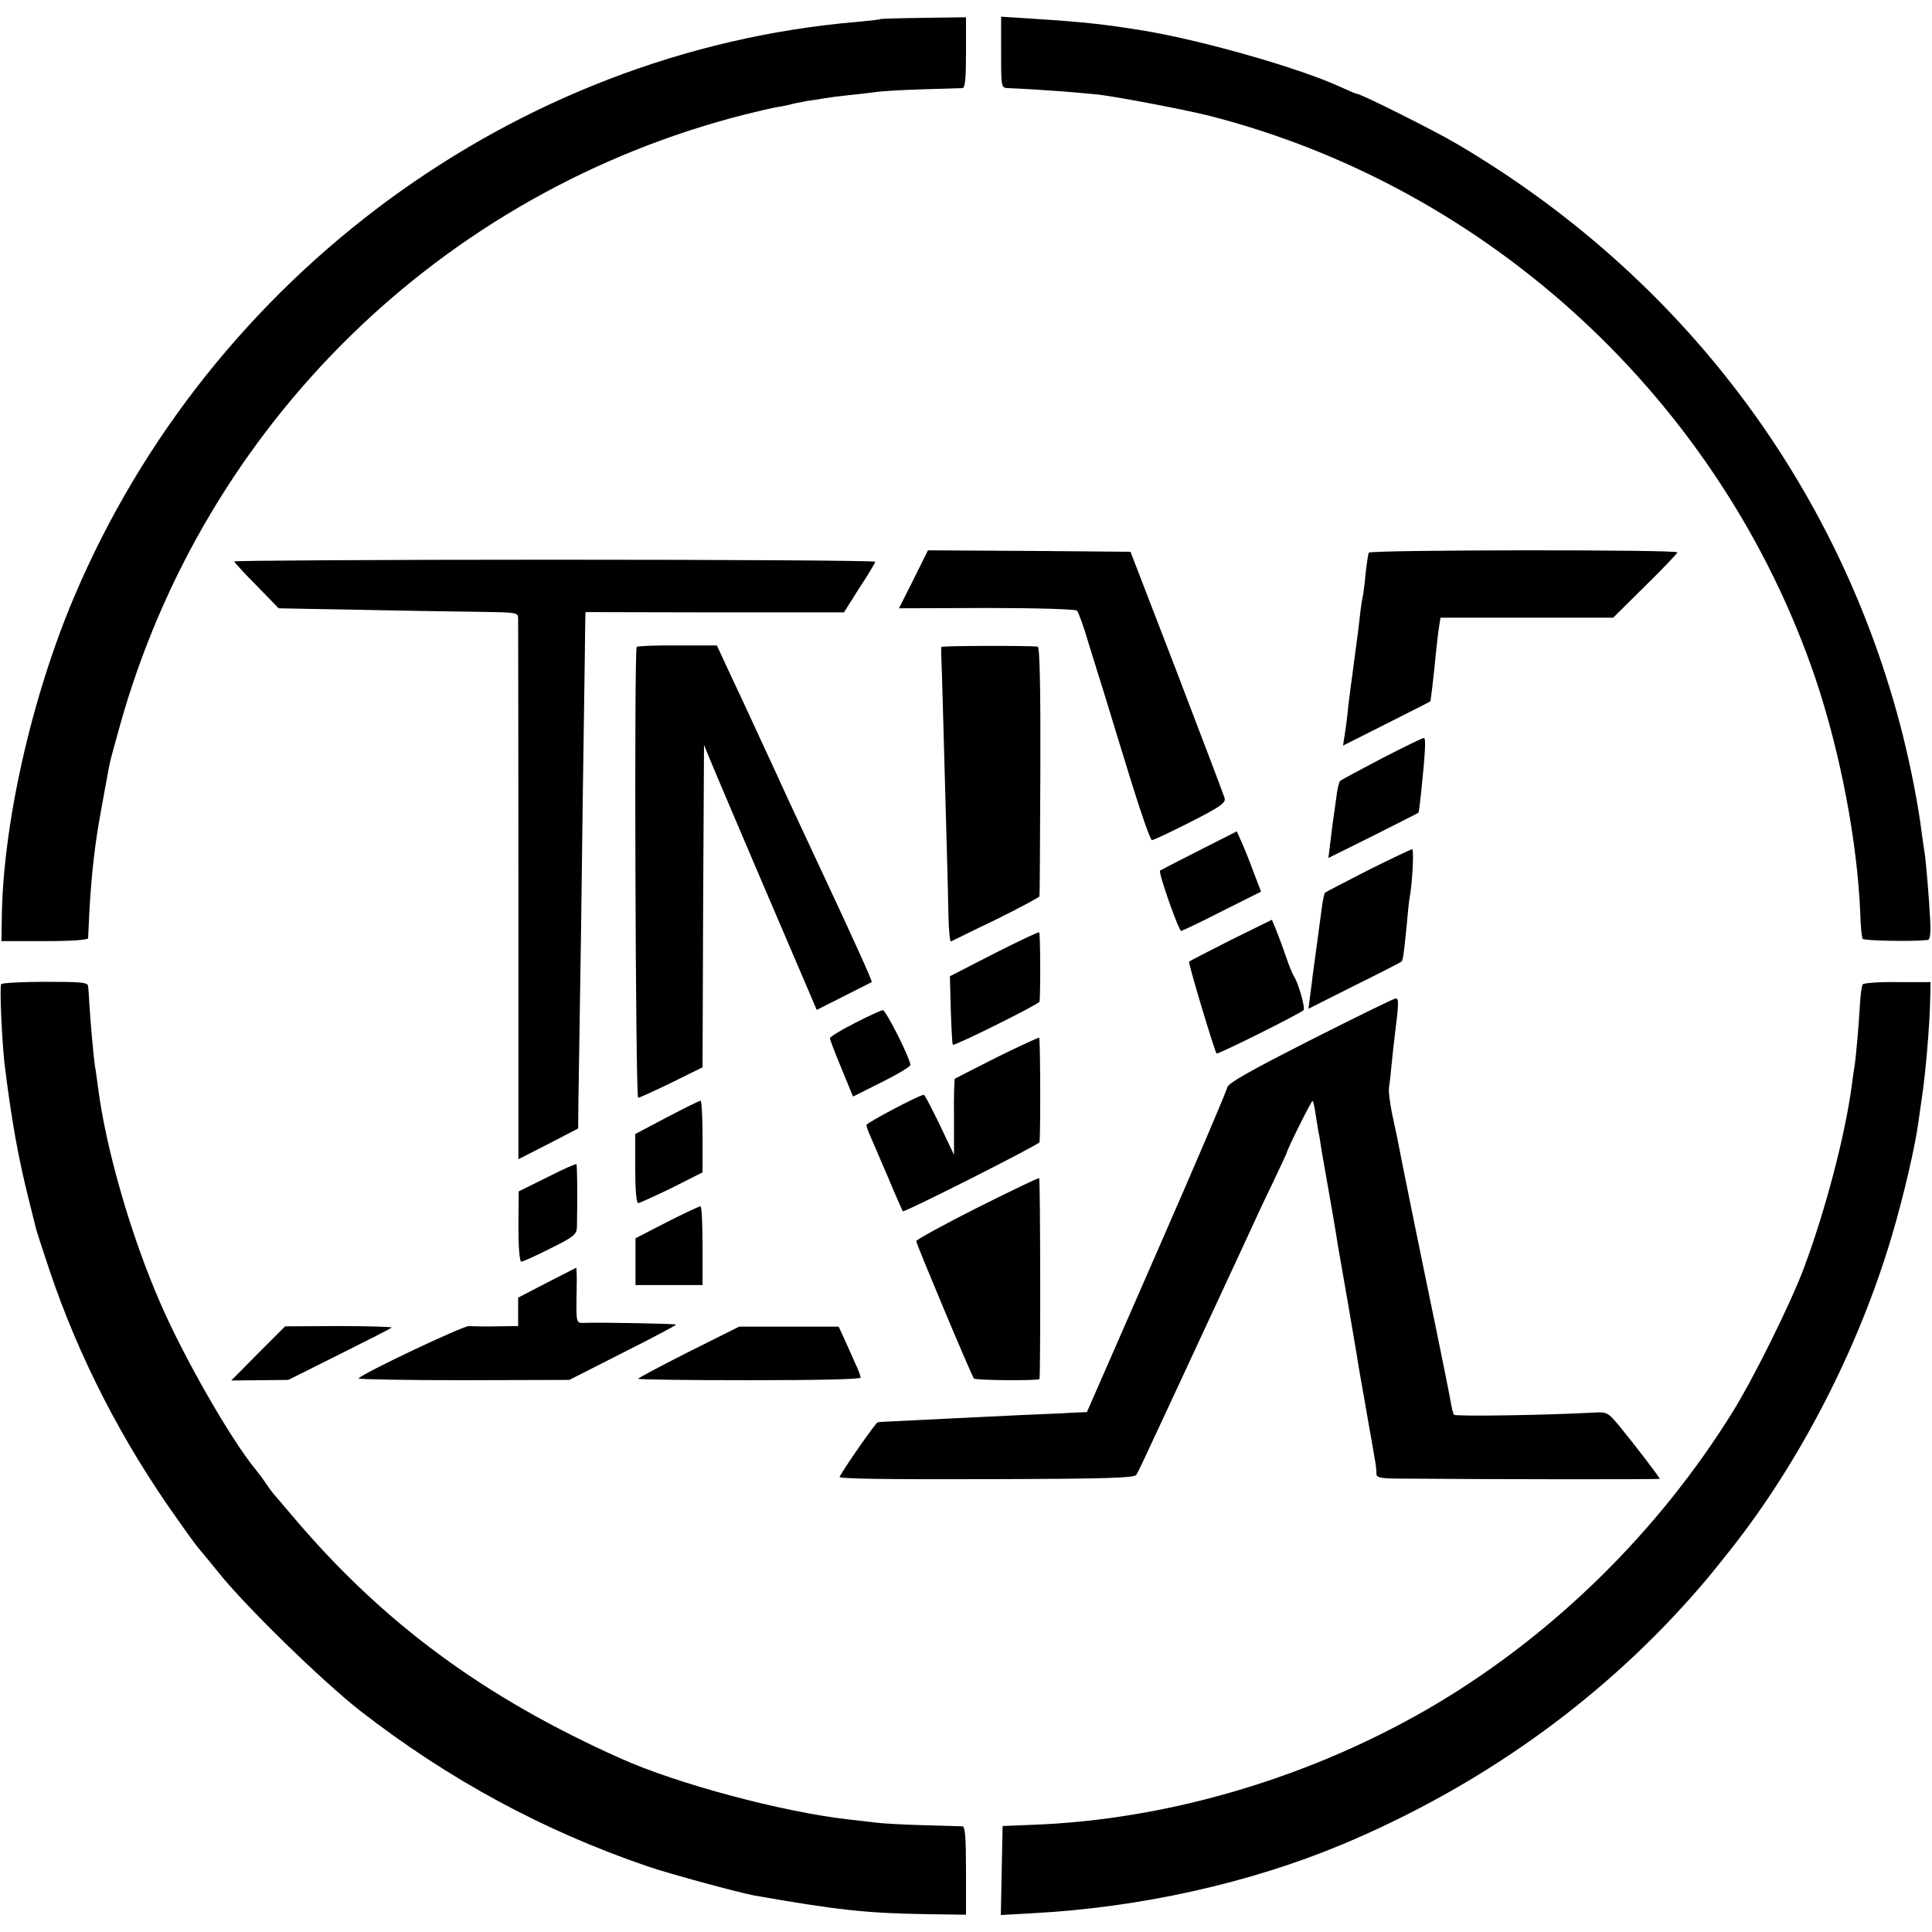
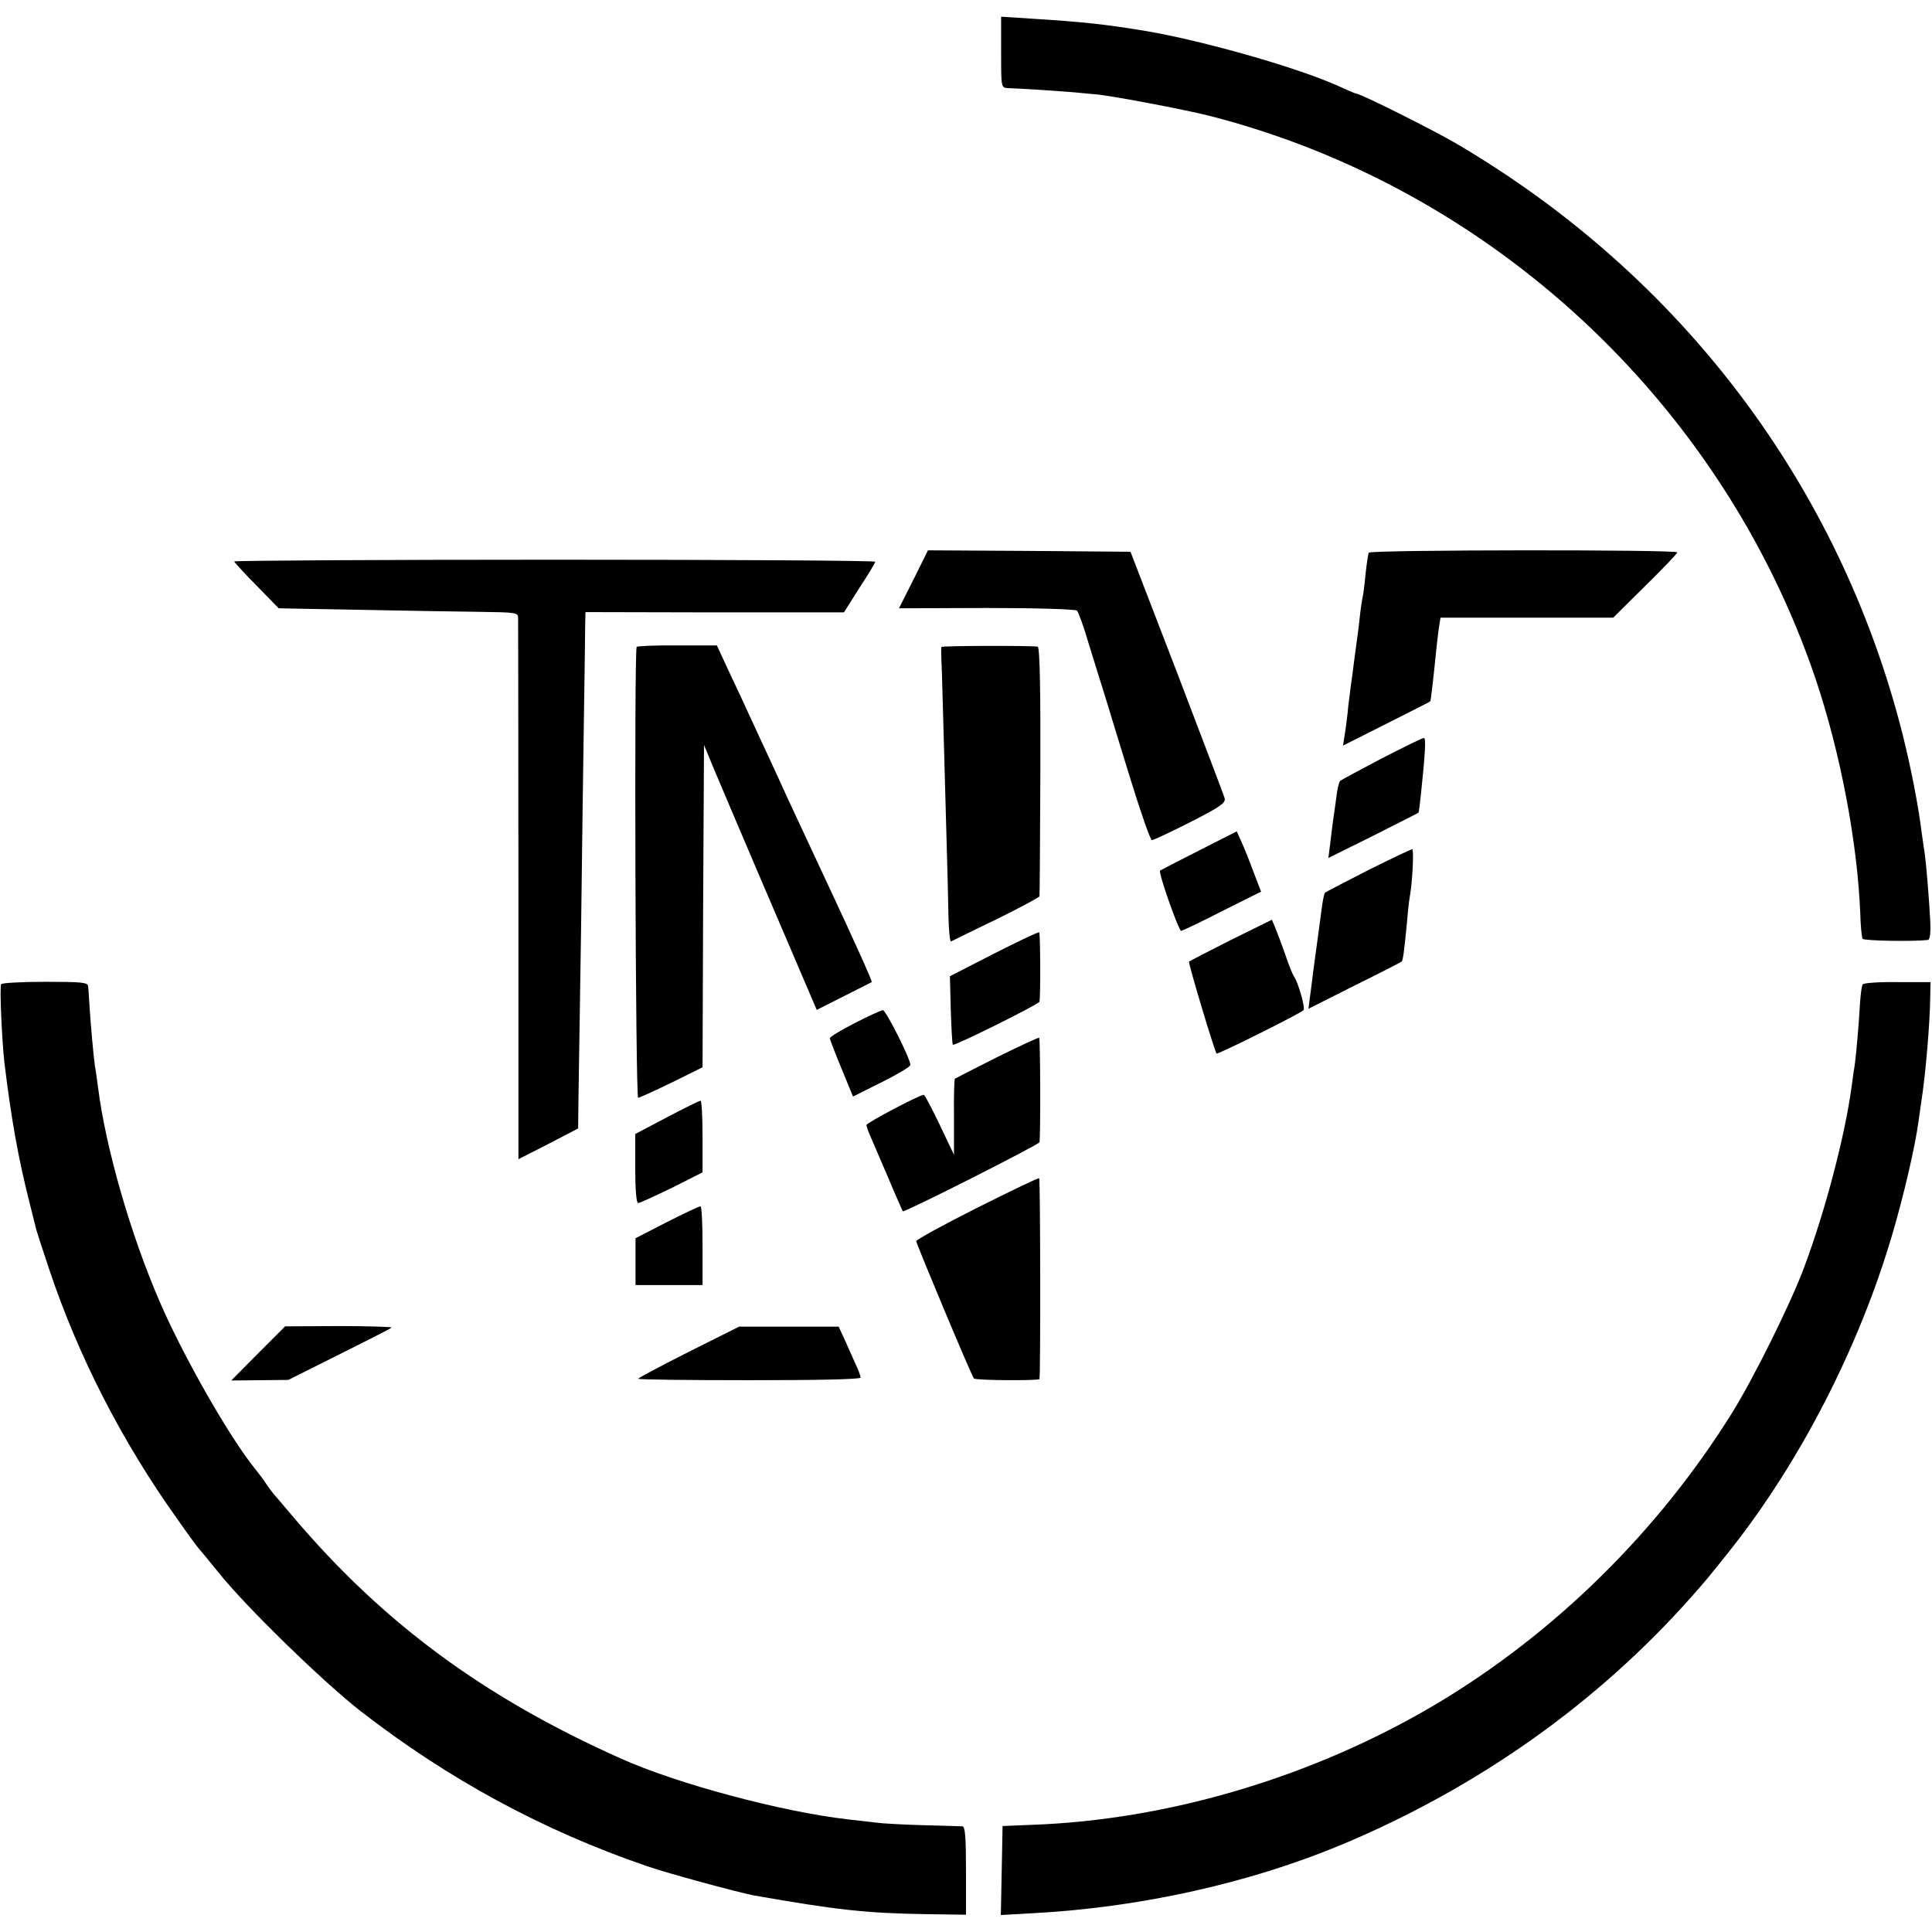
<svg xmlns="http://www.w3.org/2000/svg" version="1.0" width="660pt" height="660pt" viewBox="0 0 660 660" preserveAspectRatio="xMidYMid meet">
  <g transform="translate(0,660) scale(0.1,-0.1)" fill="#000000" stroke="none">
-     <path d="M3008 6535 c-2 -2 -39 -6 -83 -10 -1163 -100 -2205 -866 -2670 -1960 -148 -347 -247 -789 -249 -1110 l-1 -70 147 0 c93 0 148 4 149 10 0 5 2 44 4 85 7 131 19 237 40 350 7 41 17 93 21 115 4 22 8 45 10 52 1 6 16 61 33 122 288 1032 1101 1827 2136 2090 44 11 96 23 115 26 19 3 42 8 51 11 10 2 30 6 45 9 16 2 43 6 59 9 17 3 55 8 85 11 30 3 73 8 95 11 22 3 94 7 160 9 66 2 126 4 133 4 9 1 12 32 12 122 l0 120 -145 -2 c-80 -1 -146 -3 -147 -4z" />
    <path d="M3420 6421 c0 -119 0 -121 23 -122 39 -1 160 -9 222 -14 33 -3 67 -6 75 -7 42 -2 306 -52 389 -73 962 -245 1752 -978 2073 -1923 85 -253 143 -557 153 -803 1 -42 5 -81 8 -86 4 -7 173 -10 223 -4 7 1 10 23 8 64 -3 67 -14 199 -19 232 -2 11 -6 42 -10 69 -12 97 -37 223 -65 336 -215 851 -755 1567 -1524 2019 -80 47 -328 171 -342 171 -3 0 -29 11 -57 24 -140 64 -463 156 -662 190 -140 23 -212 31 -387 42 l-108 7 0 -122z" />
    <path d="M3121 4621 l-50 -99 300 1 c167 0 304 -4 308 -9 5 -5 23 -54 39 -109 17 -55 42 -136 56 -180 13 -44 53 -173 88 -287 35 -114 68 -208 73 -208 6 0 65 28 132 62 106 54 122 66 116 83 -3 11 -77 204 -163 430 l-158 410 -346 3 -346 2 -49 -99z" />
    <path d="M4676 4712 c-2 -4 -7 -36 -11 -72 -3 -36 -8 -72 -10 -80 -2 -8 -7 -40 -10 -70 -3 -30 -8 -66 -10 -80 -2 -14 -6 -47 -10 -75 -3 -27 -8 -61 -10 -75 -2 -14 -6 -46 -9 -71 -2 -25 -7 -66 -11 -91 l-7 -45 149 75 c81 41 149 75 149 76 2 1 12 90 20 171 3 28 7 65 10 83 l5 32 295 0 295 0 109 108 c61 60 110 111 110 115 0 10 -1048 9 -1054 -1z" />
    <path d="M800 4682 c0 -2 34 -40 76 -82 l76 -78 101 -2 c56 -1 179 -3 272 -5 94 -2 232 -4 308 -5 133 -2 137 -2 137 -23 0 -12 1 -433 1 -935 l0 -912 102 52 102 53 1 95 c1 52 5 316 9 585 3 270 8 603 10 740 2 138 4 271 4 297 l1 47 441 -1 442 0 53 84 c30 45 54 86 54 89 0 4 -493 7 -1095 7 -602 0 -1095 -3 -1095 -6z" />
    <path d="M2175 4390 c-9 -14 -4 -1540 5 -1540 5 0 57 24 115 52 l105 52 2 551 3 550 31 -75 c26 -63 295 -693 340 -797 l14 -33 93 47 c50 25 93 47 95 48 3 2 -64 150 -153 340 -21 44 -52 112 -70 150 -18 39 -46 99 -63 135 -16 36 -61 133 -99 215 -38 83 -86 186 -107 230 l-37 80 -135 0 c-75 1 -137 -2 -139 -5z" />
    <path d="M3216 4390 c-1 -3 -1 -23 0 -45 2 -35 5 -168 19 -665 2 -63 4 -157 5 -207 1 -51 5 -91 9 -89 3 1 72 36 154 75 81 40 148 76 148 79 1 4 2 197 3 430 1 276 -2 422 -9 423 -33 4 -327 3 -329 -1z" />
    <path d="M4720 4009 c-74 -39 -138 -73 -142 -77 -4 -4 -10 -29 -13 -57 -4 -27 -8 -60 -10 -71 -2 -12 -6 -47 -10 -79 l-7 -56 153 76 c85 43 155 78 155 79 1 0 4 28 8 61 15 144 18 195 10 194 -5 0 -70 -32 -144 -70z" />
    <path d="M4095 3694 c-71 -36 -131 -67 -132 -68 -7 -6 64 -207 72 -206 6 1 69 31 141 68 l132 66 -25 65 c-13 36 -32 83 -41 103 l-17 38 -130 -66z" />
    <path d="M4673 3627 c-78 -40 -144 -74 -147 -77 -2 -3 -8 -28 -11 -55 -4 -28 -8 -61 -10 -75 -4 -29 -13 -95 -20 -147 -2 -21 -7 -56 -10 -79 l-5 -40 157 79 c87 43 159 80 161 82 5 4 9 38 17 119 4 43 8 87 10 96 10 51 16 170 9 169 -5 -1 -73 -33 -151 -72z" />
    <path d="M4205 3389 c-77 -39 -141 -72 -143 -74 -4 -3 87 -306 94 -314 4 -4 283 135 297 148 7 7 -18 95 -33 116 -4 6 -17 37 -28 70 -11 33 -27 74 -34 92 l-13 31 -140 -69z" />
    <path d="M3395 3342 l-150 -77 3 -115 c2 -63 5 -117 7 -119 6 -5 295 139 296 147 4 22 3 234 -1 237 -3 2 -72 -31 -155 -73z" />
    <path d="M4 3238 c-6 -9 3 -196 11 -268 24 -196 47 -324 85 -475 11 -44 22 -87 24 -96 2 -8 22 -69 44 -135 100 -299 250 -591 439 -855 36 -52 69 -96 72 -99 3 -3 33 -39 66 -80 91 -115 357 -374 485 -474 301 -234 626 -410 980 -531 75 -26 309 -89 365 -100 279 -49 383 -61 588 -64 l137 -2 0 150 c0 114 -3 151 -12 152 -7 0 -69 2 -138 4 -69 2 -141 6 -160 9 -19 2 -62 7 -95 11 -221 25 -582 121 -775 208 -468 209 -813 464 -1120 827 -30 35 -59 70 -65 76 -5 6 -17 22 -25 34 -8 13 -25 35 -36 49 -88 107 -248 388 -327 571 -101 232 -186 529 -212 735 -4 28 -8 61 -11 75 -4 26 -15 148 -19 215 -1 22 -3 47 -4 56 -1 13 -22 15 -147 15 -80 0 -148 -4 -150 -8z" />
    <path d="M6363 3237 c-3 -5 -7 -34 -9 -65 -4 -72 -13 -178 -19 -217 -3 -16 -7 -48 -10 -70 -23 -167 -89 -420 -162 -615 -44 -119 -171 -376 -245 -495 -253 -407 -608 -756 -1013 -997 -418 -248 -914 -396 -1383 -412 l-97 -4 -3 -152 -3 -152 106 6 c368 19 744 103 1060 235 465 195 873 484 1195 848 50 57 53 60 131 158 239 302 440 693 553 1077 39 132 79 303 90 388 3 19 7 51 10 70 14 89 29 265 30 355 l1 50 -113 0 c-62 1 -116 -3 -119 -8z" />
-     <path d="M4475 3046 c-216 -110 -281 -147 -283 -162 -2 -12 -110 -265 -241 -564 l-238 -544 -49 -2 c-27 -2 -105 -5 -174 -8 -69 -3 -181 -9 -250 -12 -69 -4 -150 -7 -180 -9 -30 -1 -58 -3 -62 -4 -6 -1 -105 -142 -130 -186 -4 -7 165 -9 500 -8 412 1 508 4 514 15 5 7 31 62 58 121 28 60 112 240 186 400 75 161 144 310 154 332 10 22 39 85 66 140 26 55 48 102 49 105 3 16 86 182 89 179 3 -2 7 -22 10 -44 4 -23 8 -50 10 -62 3 -11 7 -38 10 -59 4 -22 16 -91 27 -154 11 -63 22 -126 24 -140 2 -14 6 -38 9 -55 9 -49 57 -328 62 -360 2 -16 13 -79 24 -140 10 -60 22 -125 25 -142 3 -18 8 -48 11 -65 4 -18 6 -41 6 -50 -1 -15 9 -18 66 -19 343 -3 902 -3 902 -1 0 5 -90 122 -136 178 -43 51 -43 51 -96 48 -172 -9 -467 -13 -471 -7 -3 5 -8 24 -11 43 -3 19 -26 132 -50 250 -52 250 -126 614 -132 649 -3 13 -11 53 -19 89 -7 36 -12 74 -10 86 2 12 6 47 9 80 3 32 8 77 11 100 14 113 14 126 2 125 -7 -1 -138 -65 -292 -143z" />
    <path d="M2920 3105 c-47 -24 -85 -47 -85 -52 0 -4 18 -51 40 -104 l39 -95 98 49 c54 27 98 53 98 59 0 21 -84 188 -94 187 -6 0 -49 -20 -96 -44z" />
    <path d="M3405 2988 c-77 -39 -142 -72 -143 -73 -2 -2 -4 -61 -3 -132 l0 -128 -49 103 c-27 56 -51 102 -54 102 -15 0 -196 -96 -196 -103 0 -5 6 -23 14 -40 8 -18 35 -81 61 -142 25 -60 48 -111 49 -113 5 -5 466 228 467 236 4 22 3 354 -1 357 -3 1 -68 -29 -145 -67z" />
    <path d="M2278 2783 l-108 -57 0 -118 c0 -71 4 -118 10 -118 5 0 57 24 115 52 l105 53 0 122 c0 68 -3 123 -7 123 -5 -1 -56 -26 -115 -57z" />
-     <path d="M1869 2578 l-97 -48 -1 -120 c0 -73 4 -120 10 -120 5 0 50 20 99 45 83 41 90 48 91 75 2 102 1 211 -2 213 -2 2 -47 -18 -100 -45z" />
    <path d="M3338 2474 c-115 -58 -208 -109 -208 -114 0 -9 189 -460 197 -469 5 -7 223 -8 224 -2 4 19 3 683 -1 686 -3 2 -98 -44 -212 -101z" />
    <path d="M2278 2425 l-107 -55 0 -80 0 -80 114 0 115 0 0 135 c0 74 -3 135 -7 134 -5 0 -56 -24 -115 -54z" />
-     <path d="M1868 2218 l-98 -51 0 -48 0 -49 -72 -1 c-40 -1 -83 0 -96 1 -20 1 -367 -163 -377 -179 -2 -3 160 -6 358 -6 l362 1 183 93 c100 50 182 94 182 96 0 3 -255 8 -312 6 -31 -1 -30 -5 -28 117 1 39 0 72 -2 71 -2 -1 -47 -24 -100 -51z" />
    <path d="M882 1977 l-92 -93 97 1 98 1 174 87 c96 48 177 89 179 92 3 2 -78 5 -180 5 l-184 -1 -92 -92z" />
    <path d="M2353 1982 c-95 -48 -172 -89 -173 -92 0 -3 171 -5 380 -5 234 0 380 3 380 9 0 5 -8 28 -19 50 -10 23 -27 60 -37 83 l-19 41 -170 0 -170 0 -172 -86z" />
  </g>
</svg>